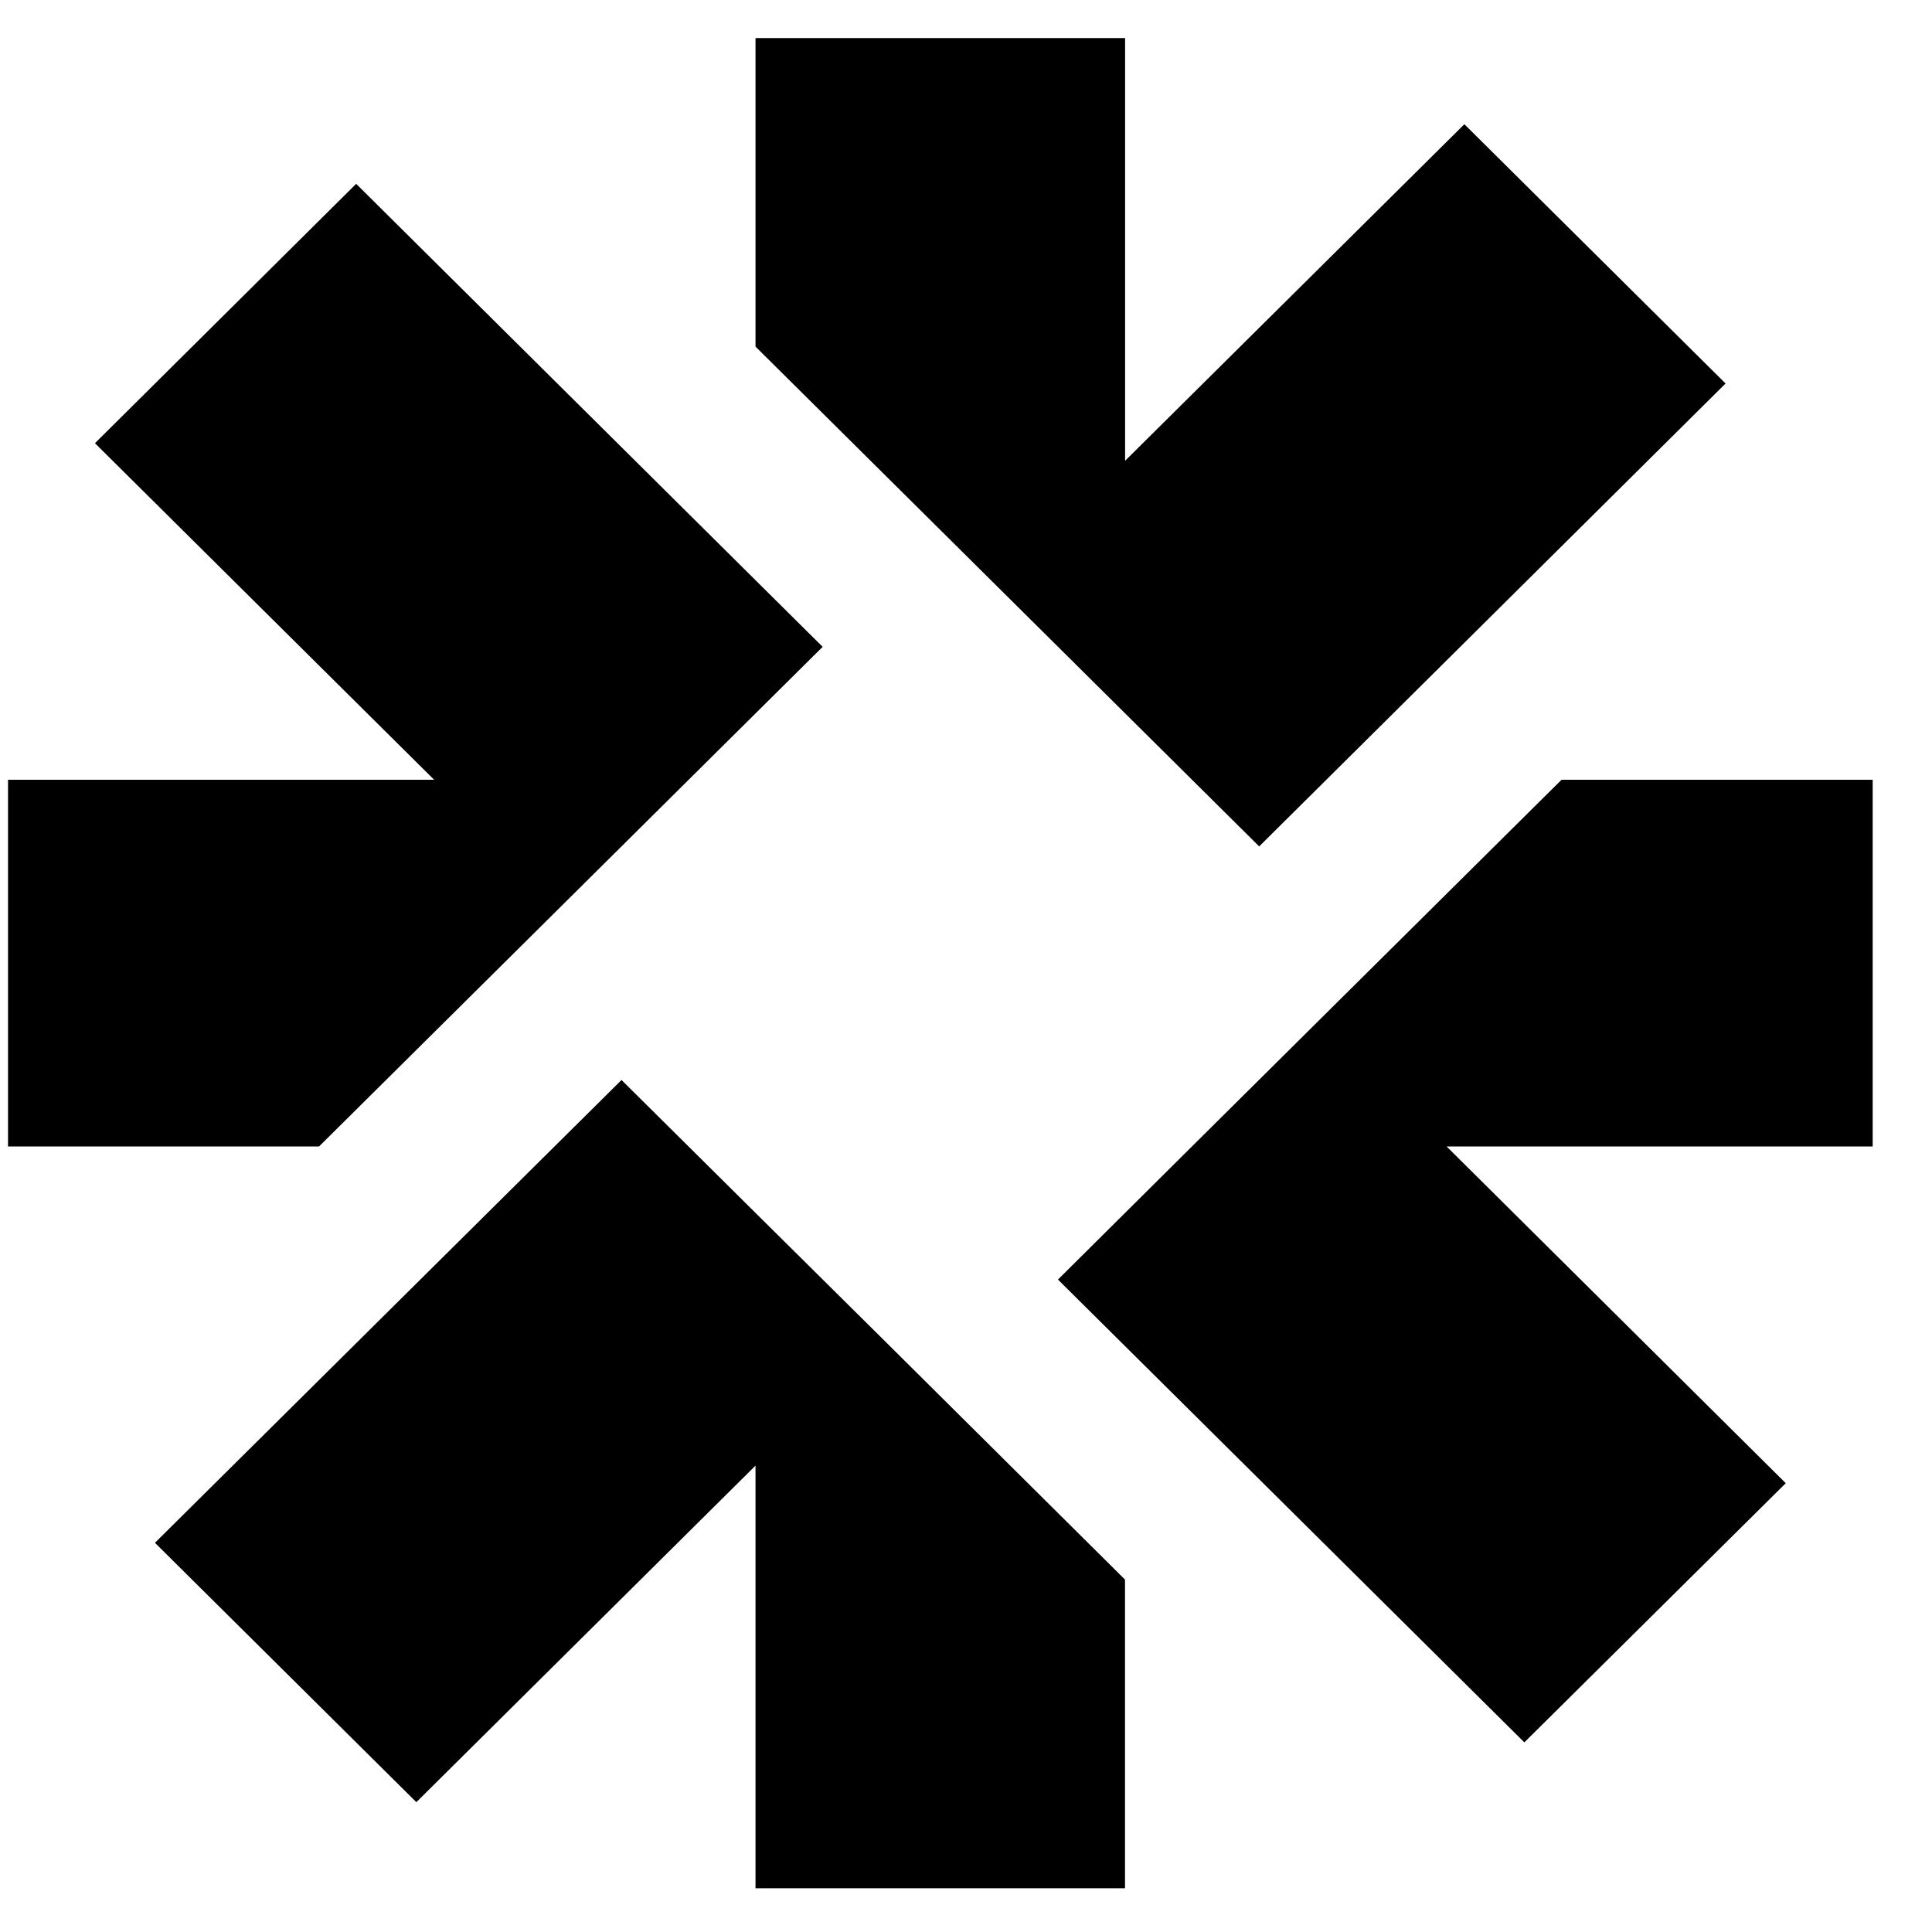
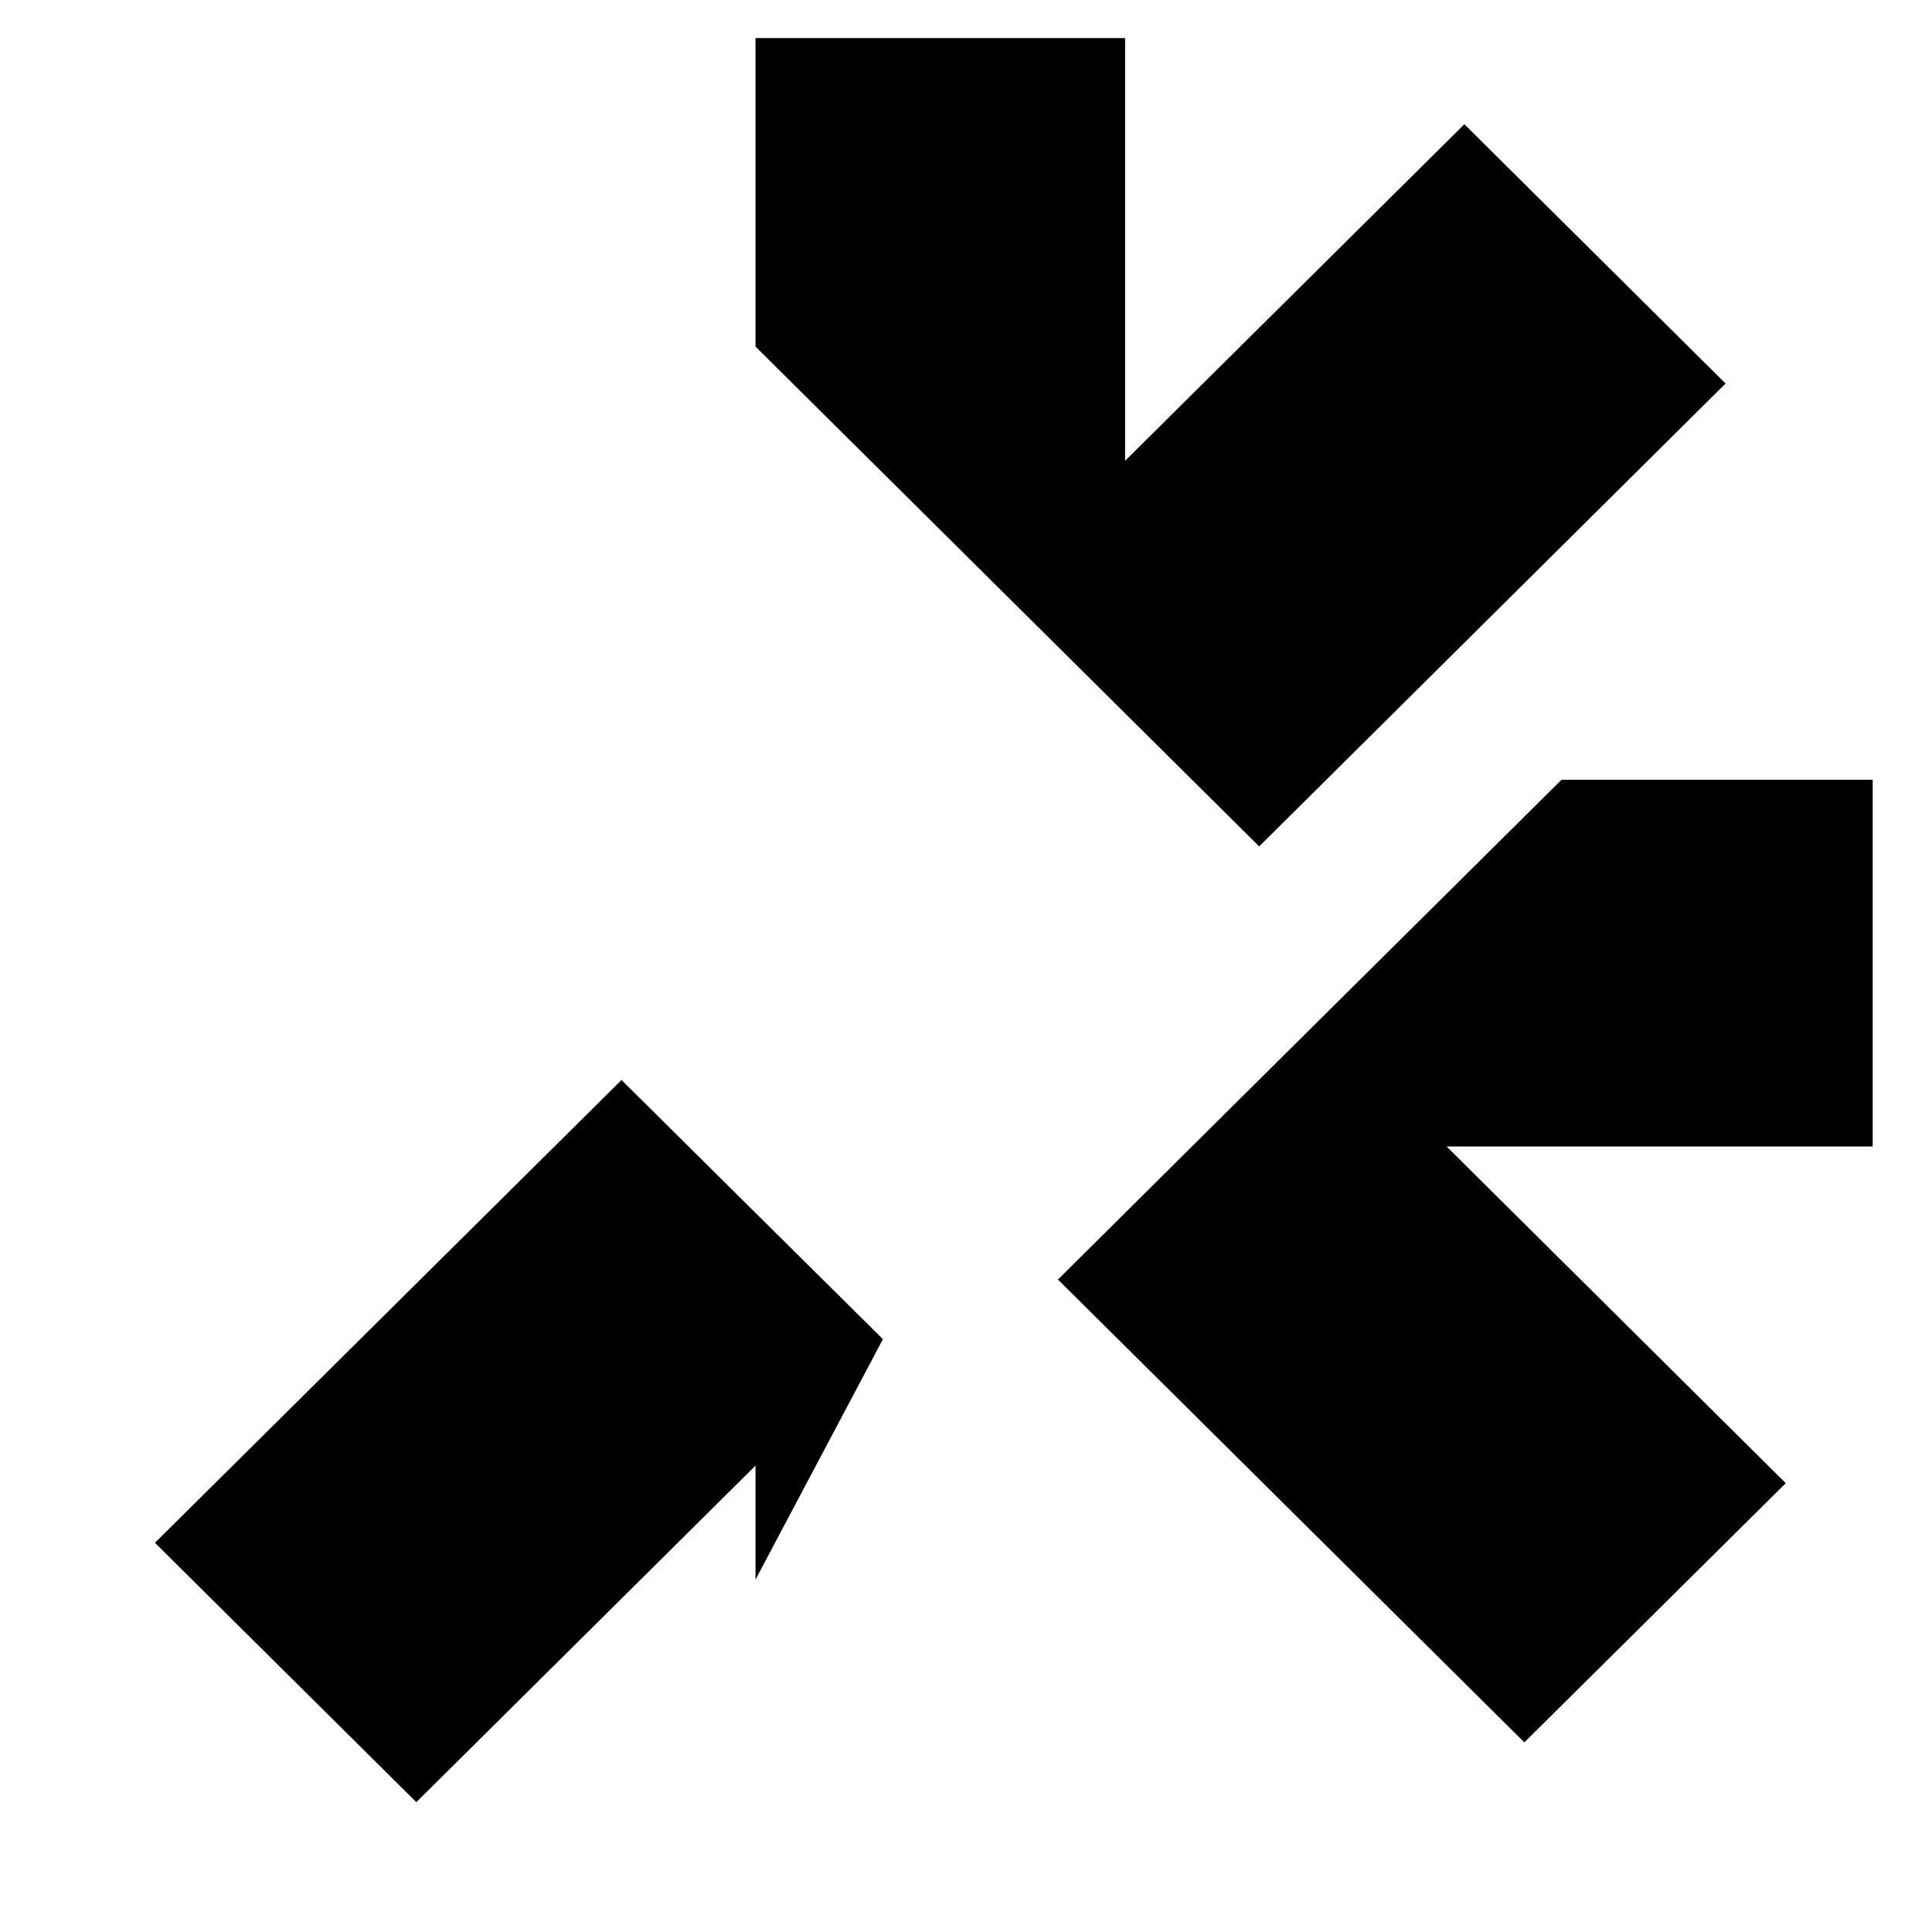
<svg xmlns="http://www.w3.org/2000/svg" width="20" height="20" viewBox="0 0 20 20" fill="none">
  <path d="M17.863 3.97L15.159 1.286L11.647 4.77V0.394H7.821V3.588L13.035 8.762L17.863 3.97Z" fill="black" />
-   <path d="M5.811 9.38L7.129 8.072L8.516 6.696L3.687 1.903L0.983 4.588L4.494 8.072H0.083V11.868H3.303L5.811 9.38Z" fill="black" />
  <path d="M14.975 11.868H19.386V8.072H16.165L13.656 10.561L12.339 11.868L10.952 13.246L15.78 18.037L18.486 15.354L14.975 11.868Z" fill="black" />
-   <path d="M7.821 12.556L6.434 11.18L1.604 15.971L4.31 18.656L7.821 15.172V19.547H11.646V16.352L9.14 13.863L7.821 12.556Z" fill="black" />
+   <path d="M7.821 12.556L6.434 11.18L1.604 15.971L4.31 18.656L7.821 15.172V19.547V16.352L9.14 13.863L7.821 12.556Z" fill="black" />
</svg>